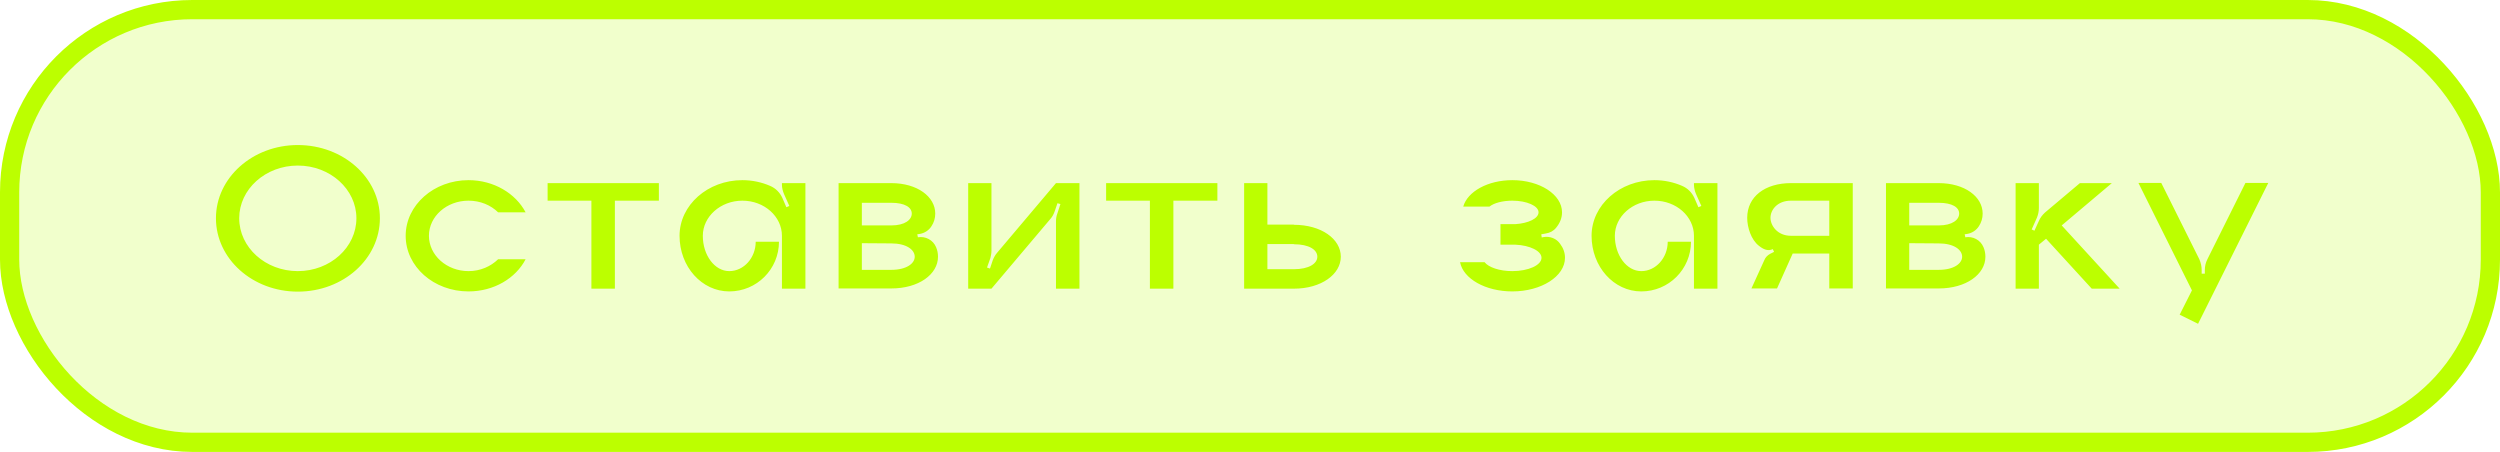
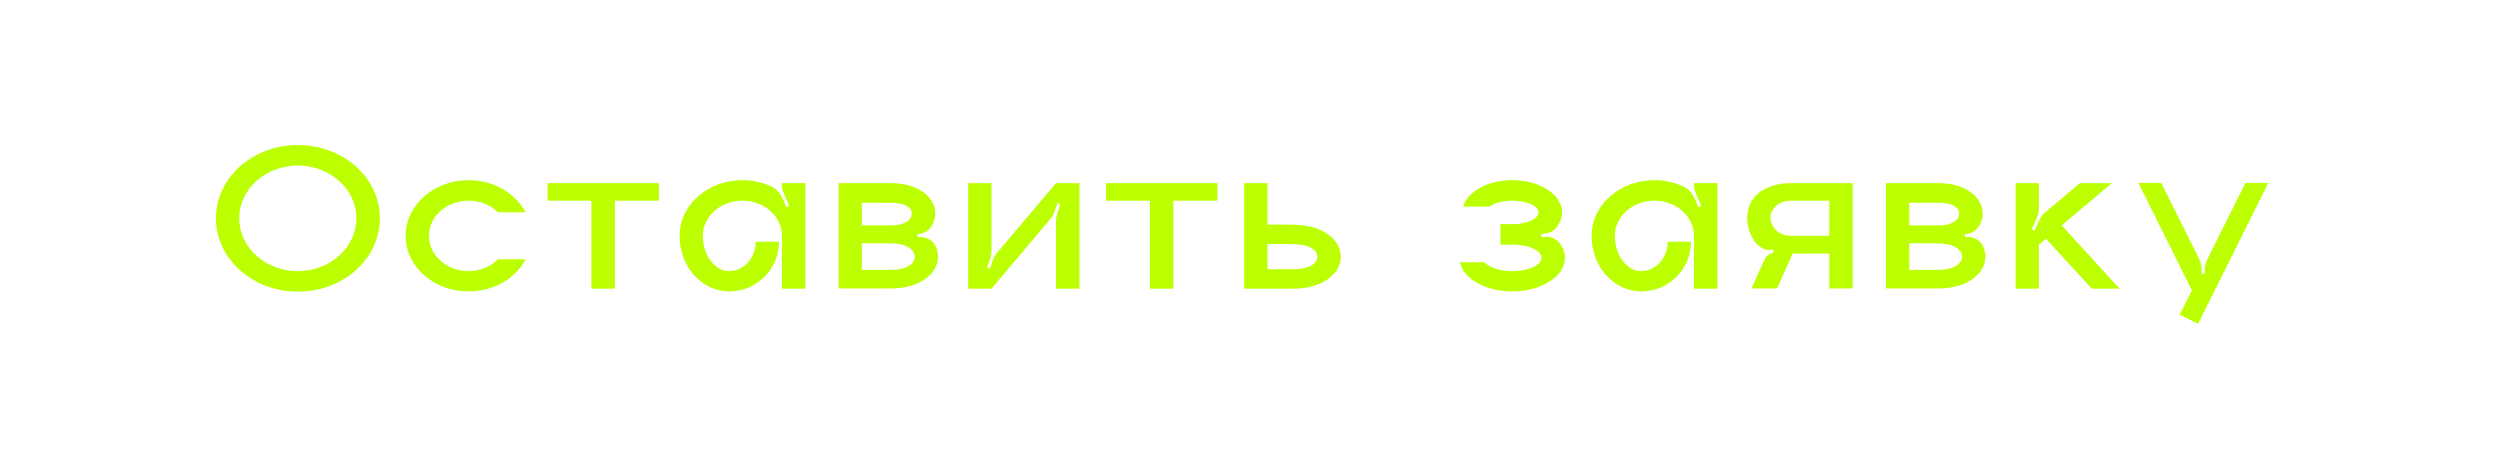
<svg xmlns="http://www.w3.org/2000/svg" width="260" height="47" viewBox="0 0 260 47" fill="none">
-   <rect x="1" y="1" width="258" height="45" rx="19" fill="#BCFF00" fill-opacity="0.2" stroke="#BCFF00" stroke-width="2" />
  <path d="M30.972 15.084C26.264 15.084 22.458 18.494 22.458 22.696C22.458 26.92 26.264 30.33 30.972 30.33C35.702 30.33 39.508 26.92 39.508 22.696C39.508 18.494 35.702 15.084 30.972 15.084ZM30.972 28.196C27.606 28.196 24.878 25.732 24.878 22.696C24.878 19.682 27.606 17.218 30.972 17.218C34.338 17.218 37.066 19.682 37.066 22.696C37.066 25.732 34.338 28.196 30.972 28.196ZM48.724 28.196C46.458 28.196 44.609 26.546 44.609 24.522C44.609 22.498 46.458 20.87 48.724 20.87C49.956 20.87 51.033 21.332 51.803 22.08H54.663C53.63 20.122 51.364 18.736 48.724 18.736C45.115 18.736 42.19 21.332 42.19 24.522C42.19 27.734 45.115 30.308 48.724 30.308C51.364 30.308 53.63 28.944 54.663 26.964H51.803C51.033 27.712 49.956 28.196 48.724 28.196ZM56.951 19.044V20.87H61.505V30.022H63.947V20.87H68.523V19.044H56.951ZM81.321 19.044V19.198C81.321 19.528 81.409 19.88 81.541 20.188L82.091 21.42L81.783 21.552L81.365 20.584C81.101 20.012 80.661 19.572 80.089 19.33C79.231 18.956 78.241 18.736 77.207 18.736C73.599 18.736 70.673 21.332 70.673 24.522C70.673 27.734 72.983 30.308 75.843 30.308C78.703 30.308 81.013 27.998 81.013 25.138H78.593C78.593 26.81 77.361 28.196 75.843 28.196C74.325 28.196 73.093 26.546 73.093 24.522C73.093 22.52 74.941 20.87 77.207 20.87C79.495 20.87 81.321 22.52 81.321 24.522V30.022H83.763V19.044H81.321ZM95.462 24.676L95.396 24.368L95.682 24.324C96.166 24.236 96.606 23.95 96.87 23.532C97.134 23.136 97.266 22.696 97.266 22.212C97.266 20.452 95.396 19.044 92.69 19.044H87.212V30H92.69C95.55 30 97.552 28.526 97.552 26.7C97.552 26.348 97.486 26.018 97.354 25.71C97.046 24.962 96.254 24.544 95.462 24.676ZM89.632 21.09H92.69C94.12 21.09 94.824 21.574 94.824 22.212C94.824 22.85 94.12 23.444 92.69 23.444H89.632V21.09ZM92.69 28.064H89.632V25.292L92.69 25.314C94.274 25.314 95.132 25.974 95.132 26.7C95.132 27.404 94.274 28.064 92.69 28.064ZM109.822 19.044L103.706 26.282C103.508 26.502 103.354 26.788 103.244 27.074L102.958 27.932L102.65 27.822L103.002 26.832C103.068 26.568 103.112 26.326 103.112 26.062V19.044H100.692V30.022H103.112L109.228 22.784C109.448 22.542 109.58 22.278 109.69 21.97L109.976 21.134L110.284 21.222L109.954 22.234C109.866 22.476 109.822 22.74 109.822 23.004V30.022H112.264V19.044H109.822ZM115.036 19.044V20.87H119.59V30.022H122.032V20.87H126.608V19.044H115.036ZM134.56 23.378V23.356H131.81V19.044H129.39V30.022H134.56C137.42 30.022 139.444 28.526 139.444 26.7C139.444 24.852 137.42 23.378 134.56 23.378ZM134.56 27.998H131.81V25.38H134.56V25.402C136.144 25.402 137.002 25.974 137.002 26.7C137.002 27.404 136.144 27.998 134.56 27.998ZM162.253 25.358C161.879 24.808 161.197 24.544 160.537 24.654L160.339 24.698L160.295 24.368L160.779 24.28C161.197 24.214 161.571 24.016 161.835 23.686C162.231 23.202 162.451 22.674 162.451 22.08C162.451 20.232 160.141 18.736 157.281 18.736C154.729 18.736 152.617 19.924 152.177 21.486H154.905C155.367 21.112 156.269 20.87 157.281 20.87C158.799 20.87 160.009 21.42 160.009 22.08C160.009 22.718 158.953 23.224 157.589 23.312H156.049V25.446H157.589C159.129 25.512 160.317 26.106 160.317 26.81C160.317 27.58 158.953 28.196 157.281 28.196C155.939 28.196 154.817 27.8 154.399 27.272H151.847C152.177 28.988 154.487 30.308 157.281 30.308C160.295 30.308 162.759 28.746 162.759 26.81C162.759 26.282 162.583 25.798 162.253 25.358ZM176.171 19.044V19.198C176.171 19.528 176.259 19.88 176.391 20.188L176.941 21.42L176.633 21.552L176.215 20.584C175.951 20.012 175.511 19.572 174.939 19.33C174.081 18.956 173.091 18.736 172.057 18.736C168.449 18.736 165.523 21.332 165.523 24.522C165.523 27.734 167.833 30.308 170.693 30.308C173.553 30.308 175.863 27.998 175.863 25.138H173.443C173.443 26.81 172.211 28.196 170.693 28.196C169.175 28.196 167.943 26.546 167.943 24.522C167.943 22.52 169.791 20.87 172.057 20.87C174.345 20.87 176.171 22.52 176.171 24.522V30.022H178.613V19.044H176.171ZM186.263 19.044C183.557 19.044 181.709 20.452 181.709 22.652C181.709 23.664 182.127 24.94 182.919 25.556C183.381 25.93 183.865 26.15 184.371 25.908L184.503 26.194L184.107 26.392C183.821 26.546 183.601 26.766 183.491 27.052L182.149 30H184.811L186.439 26.37H190.245V30H192.687V19.044H186.263ZM190.245 24.522H186.263C184.833 24.522 184.129 23.444 184.129 22.652C184.129 21.838 184.833 20.87 186.263 20.87H190.245V24.522ZM204.392 24.676L204.326 24.368L204.612 24.324C205.096 24.236 205.536 23.95 205.8 23.532C206.064 23.136 206.196 22.696 206.196 22.212C206.196 20.452 204.326 19.044 201.62 19.044H196.142V30H201.62C204.48 30 206.482 28.526 206.482 26.7C206.482 26.348 206.416 26.018 206.284 25.71C205.976 24.962 205.184 24.544 204.392 24.676ZM198.562 21.09H201.62C203.05 21.09 203.754 21.574 203.754 22.212C203.754 22.85 203.05 23.444 201.62 23.444H198.562V21.09ZM201.62 28.064H198.562V25.292L201.62 25.314C203.204 25.314 204.062 25.974 204.062 26.7C204.062 27.404 203.204 28.064 201.62 28.064ZM214.418 23.444L219.632 19.044H216.31L212.68 22.102C212.416 22.344 212.174 22.652 212.042 22.982L211.58 23.994L211.294 23.862L211.844 22.63C211.976 22.3 212.042 21.97 212.042 21.64V19.044H209.622V30.022H212.042V25.446L212.79 24.83L217.542 30.022H220.446L214.418 23.444ZM233.527 19.022L229.567 26.964C229.391 27.316 229.303 27.69 229.303 28.064V28.46H228.973V28.064C228.973 27.69 228.885 27.316 228.731 26.964L224.771 19.022H222.395L227.961 30.198L226.685 32.728L228.599 33.674L235.903 19.022H233.527Z" fill="#BCFF00" />
</svg>